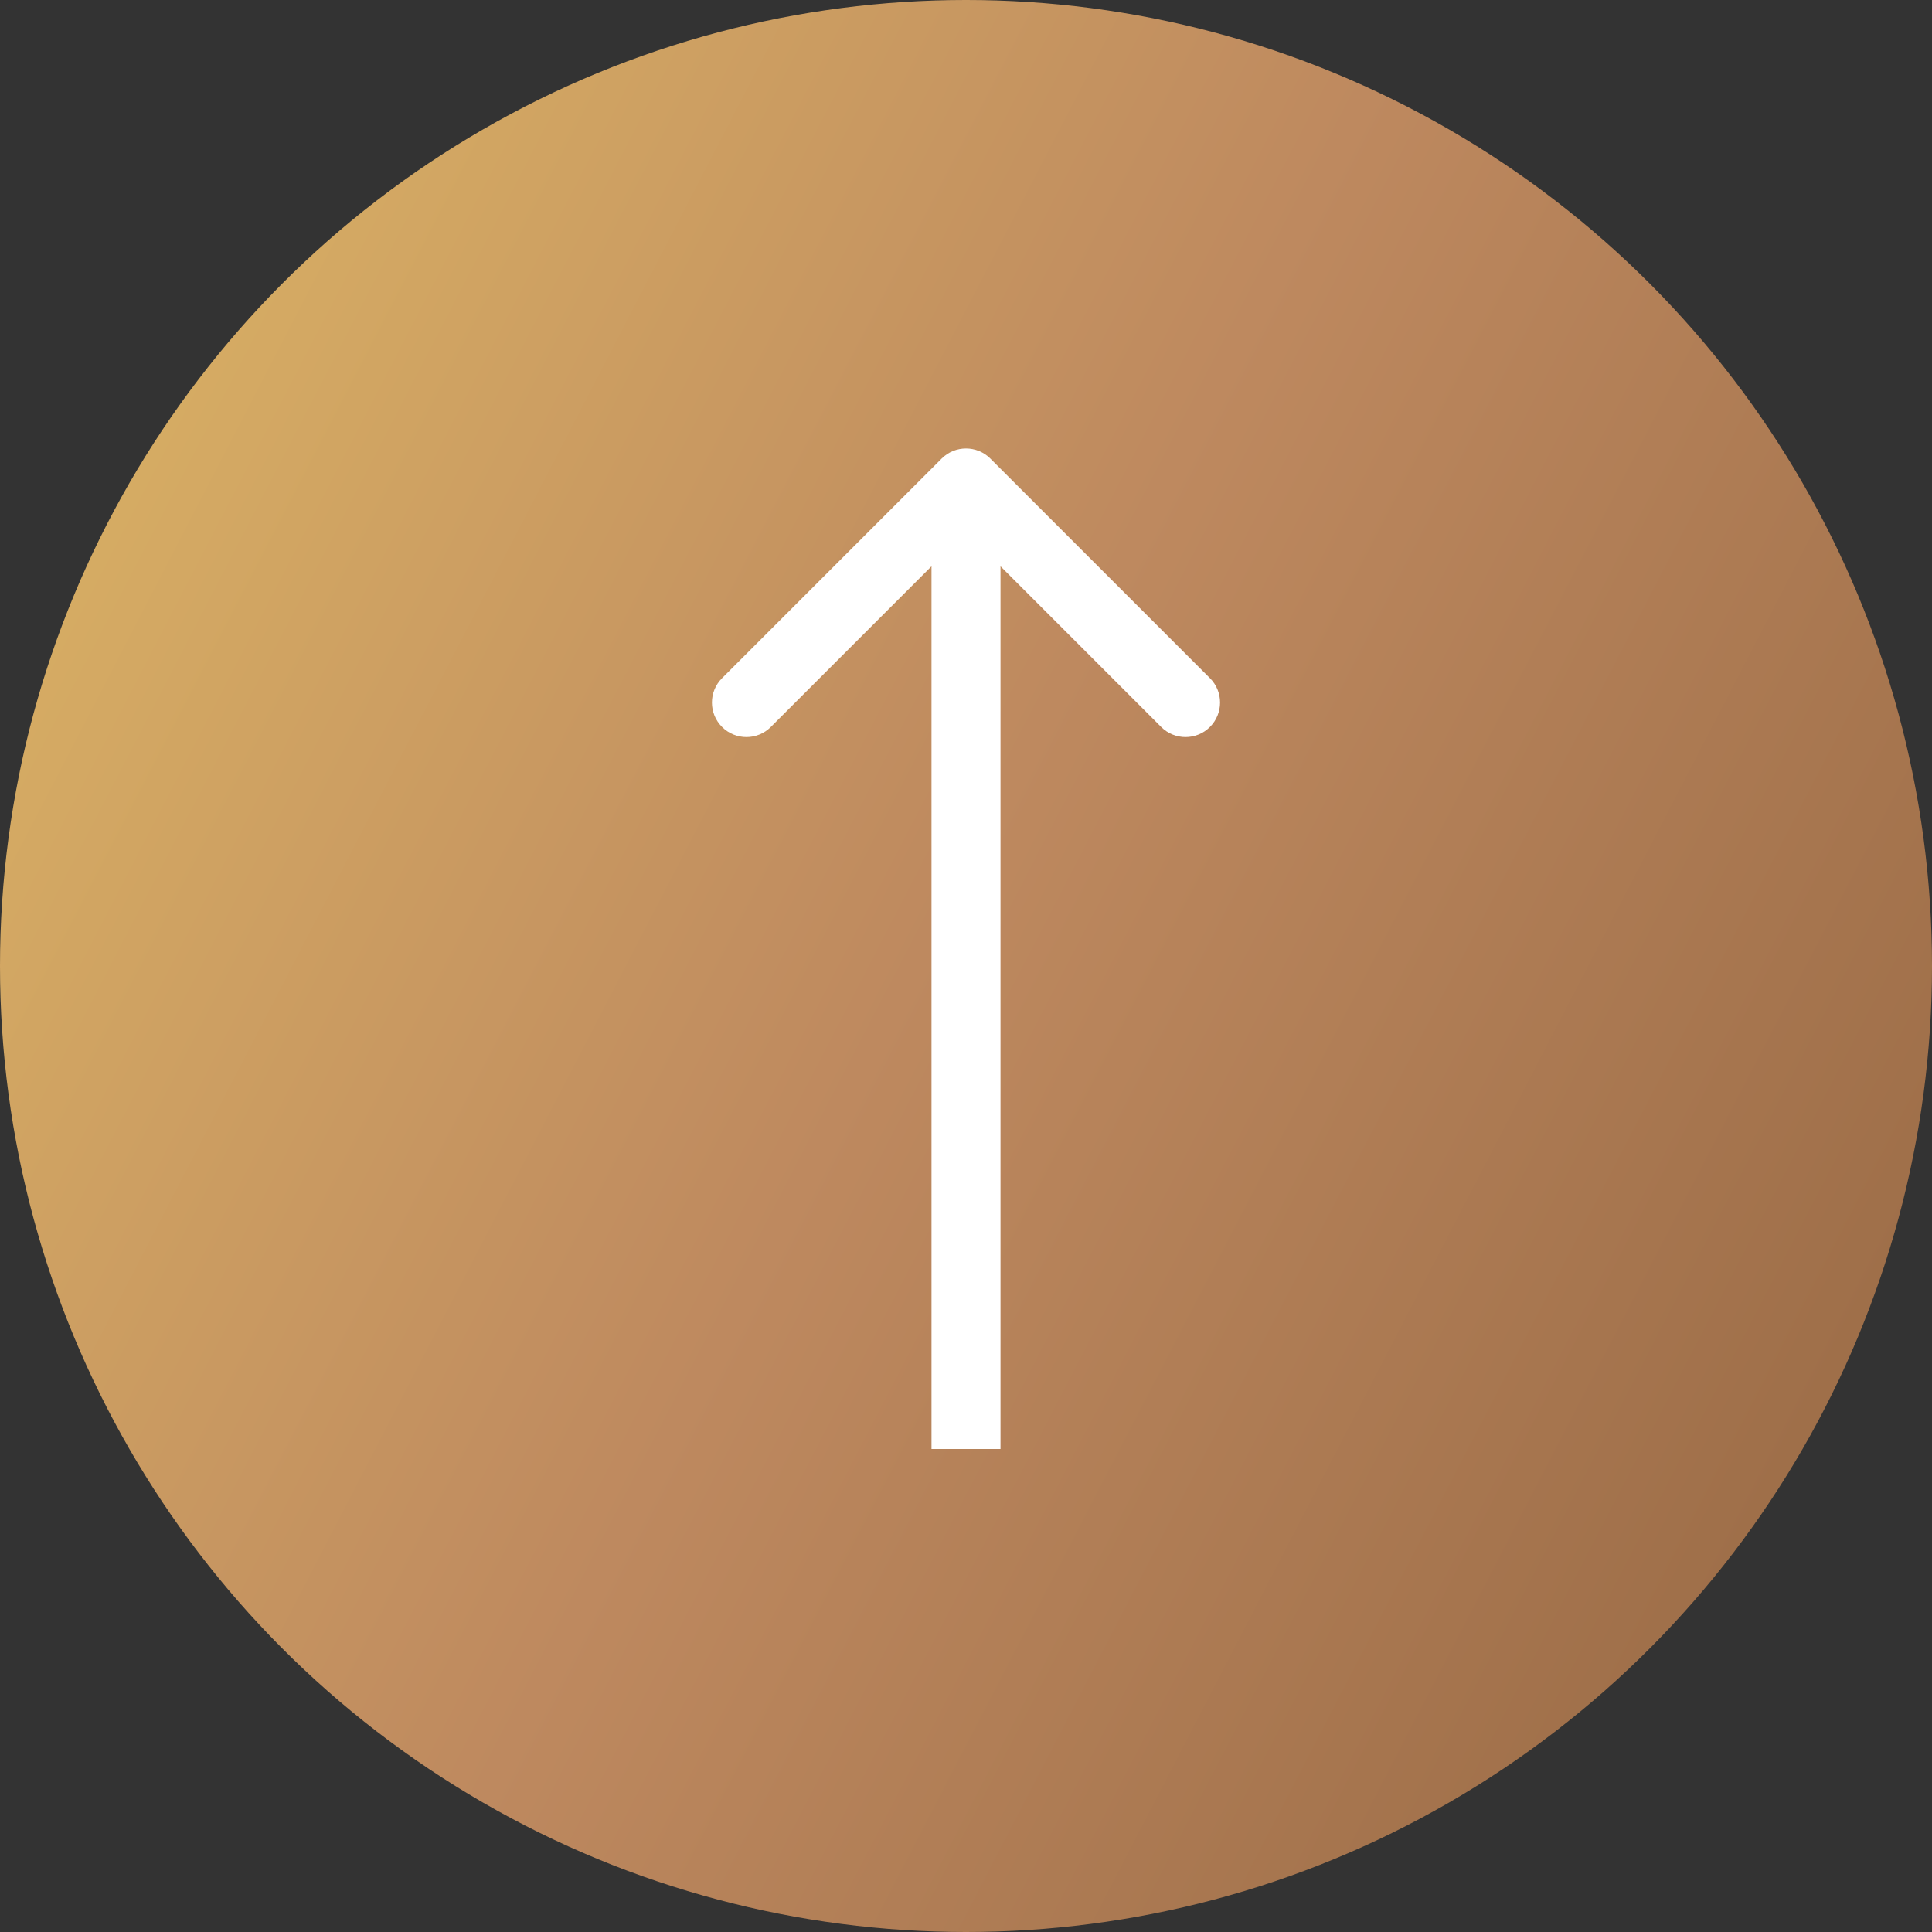
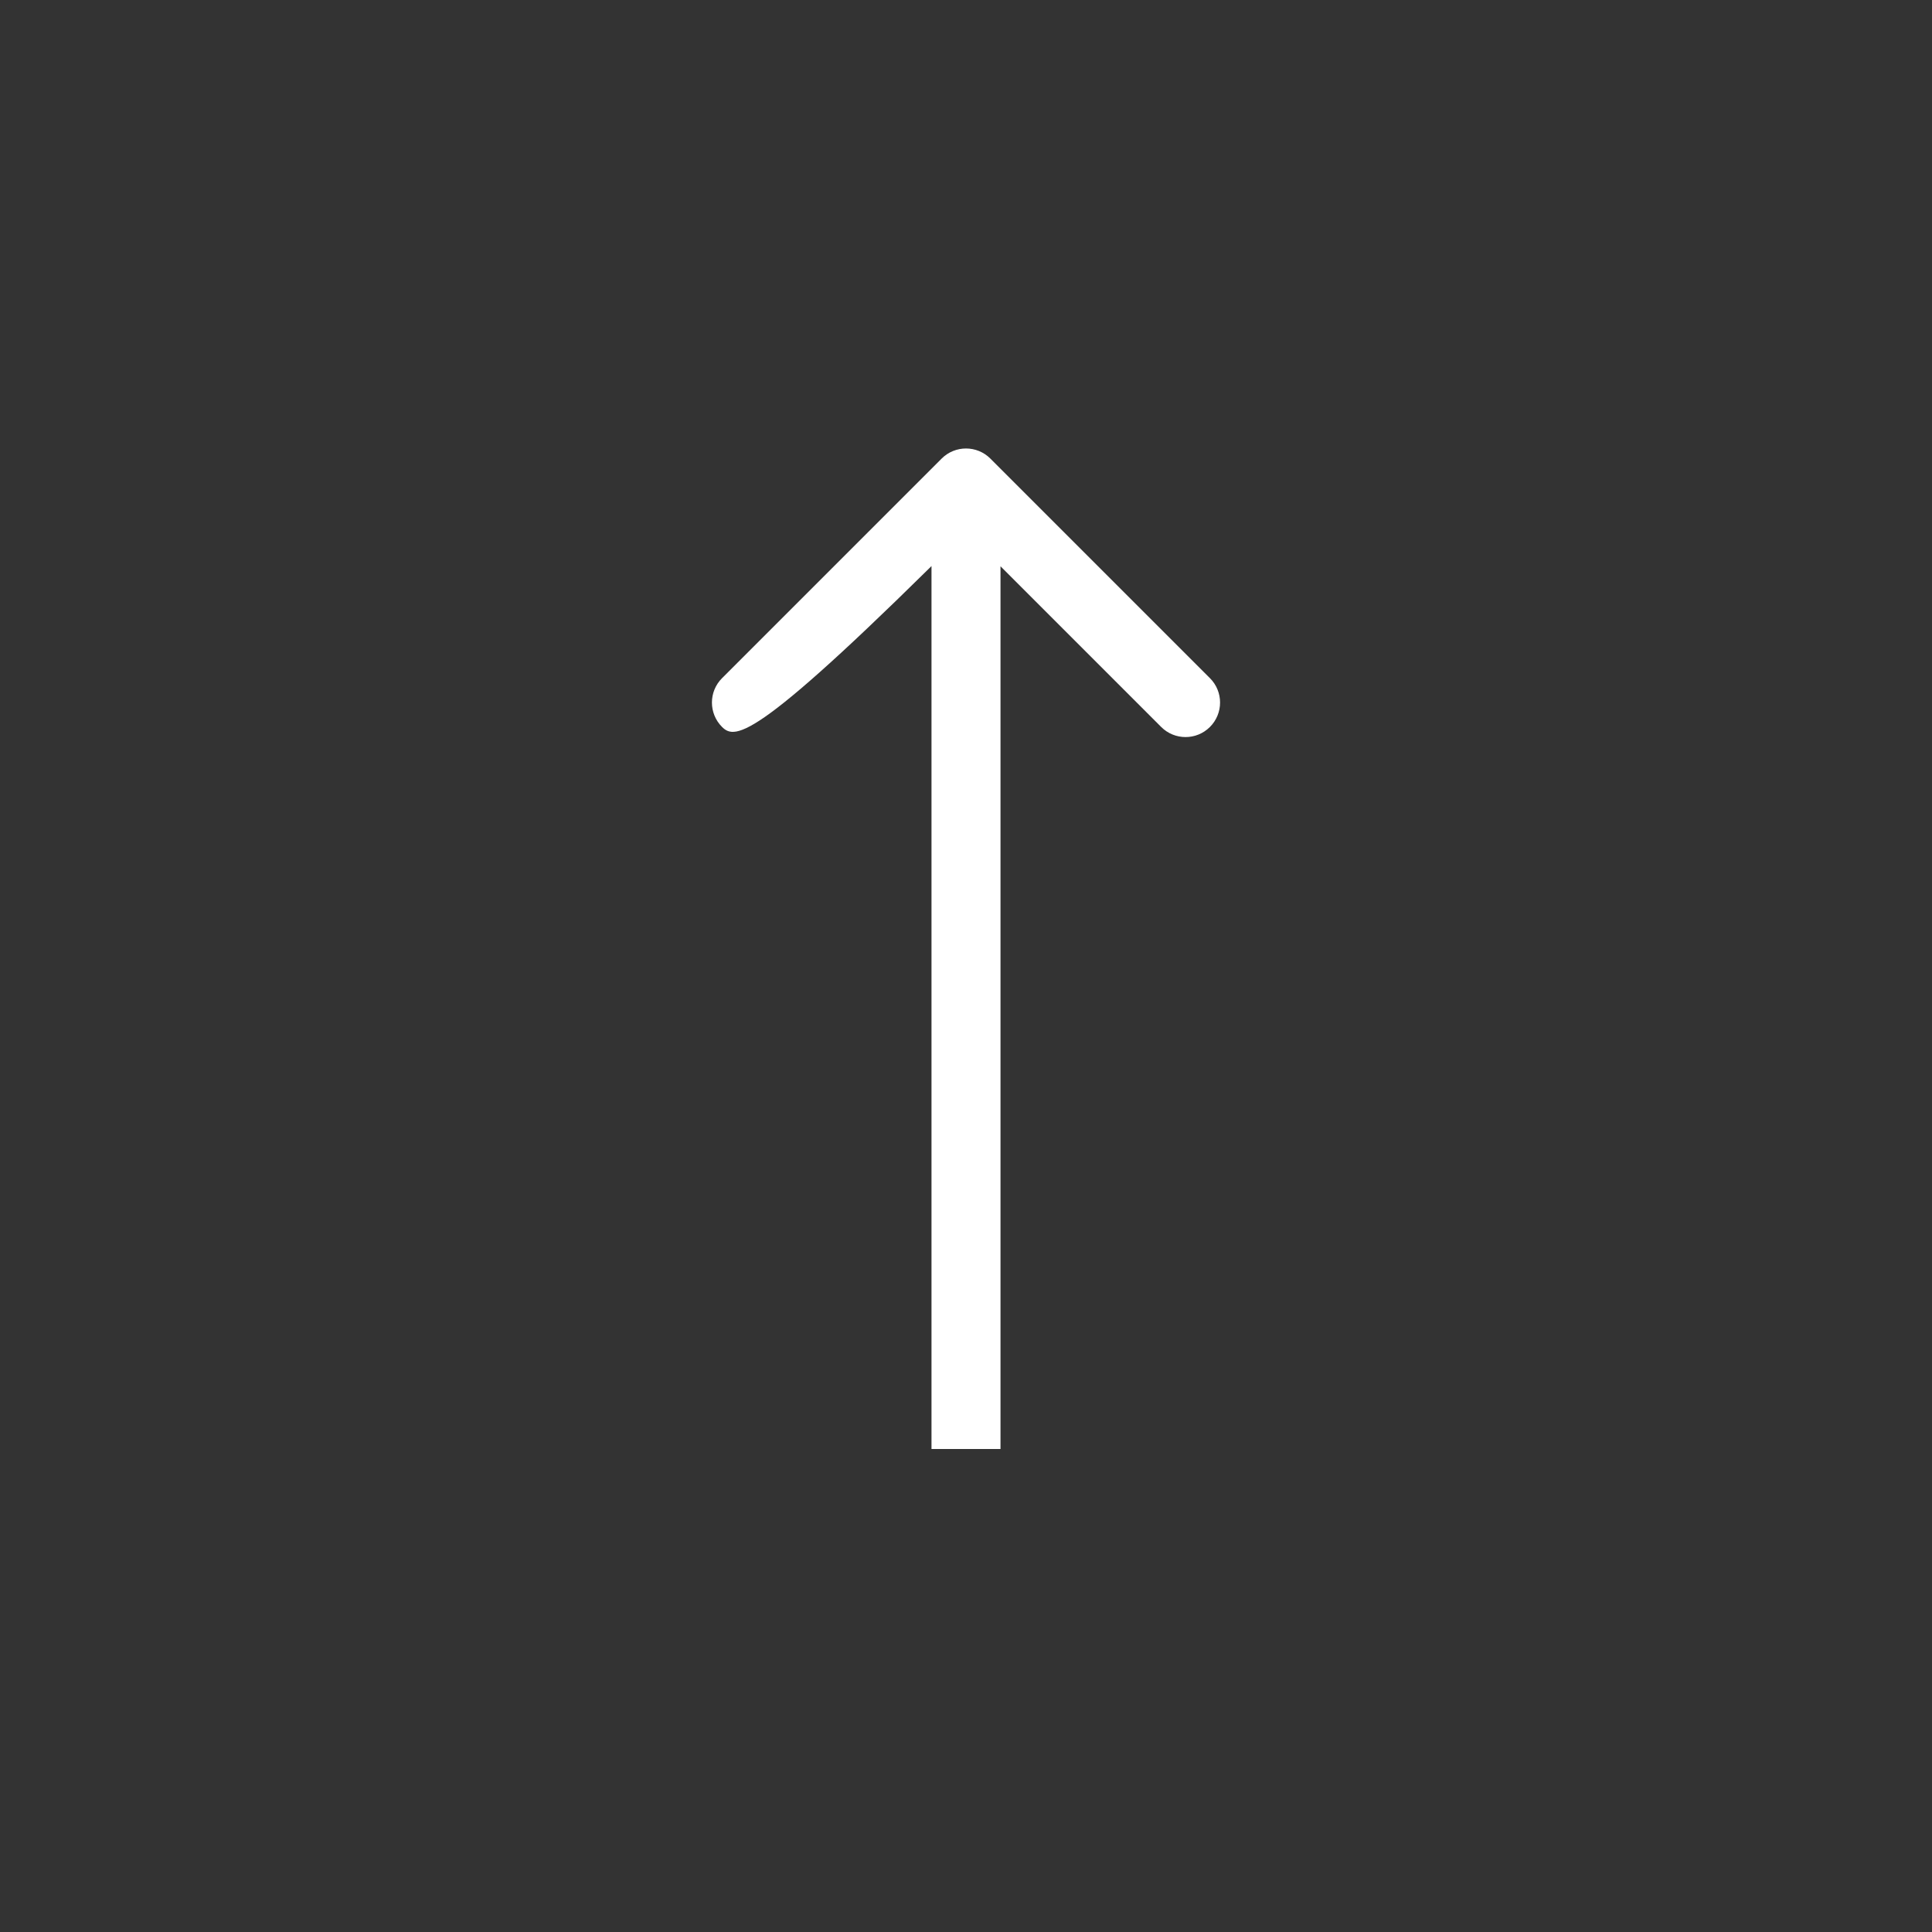
<svg xmlns="http://www.w3.org/2000/svg" width="56" height="56" viewBox="0 0 56 56" fill="none">
  <rect x="0" y="0" width="56" height="56" fill="#333333" stroke="none" />
-   <circle cx="28" cy="28" r="28" fill="url(#paint0_linear_5292_10088)" />
-   <path d="M27.293 13.293C27.683 12.902 28.317 12.902 28.707 13.293L35.071 19.657C35.462 20.047 35.462 20.68 35.071 21.071C34.681 21.462 34.047 21.462 33.657 21.071L28 15.414L22.343 21.071C21.953 21.462 21.32 21.462 20.929 21.071C20.538 20.68 20.538 20.047 20.929 19.657L27.293 13.293ZM27 42L27 14L29 14L29 42L27 42Z" fill="white" />
+   <path d="M27.293 13.293C27.683 12.902 28.317 12.902 28.707 13.293L35.071 19.657C35.462 20.047 35.462 20.68 35.071 21.071C34.681 21.462 34.047 21.462 33.657 21.071L28 15.414C21.953 21.462 21.32 21.462 20.929 21.071C20.538 20.68 20.538 20.047 20.929 19.657L27.293 13.293ZM27 42L27 14L29 14L29 42L27 42Z" fill="white" />
  <defs>
    <linearGradient id="paint0_linear_5292_10088" x1="18.61" y1="-26.323" x2="77.811" y2="4.375" gradientUnits="userSpaceOnUse">
      <stop stop-color="#DAB264" />
      <stop offset="0.48" stop-color="#BE895F" />
      <stop offset="1" stop-color="#996A45" />
    </linearGradient>
  </defs>
</svg>